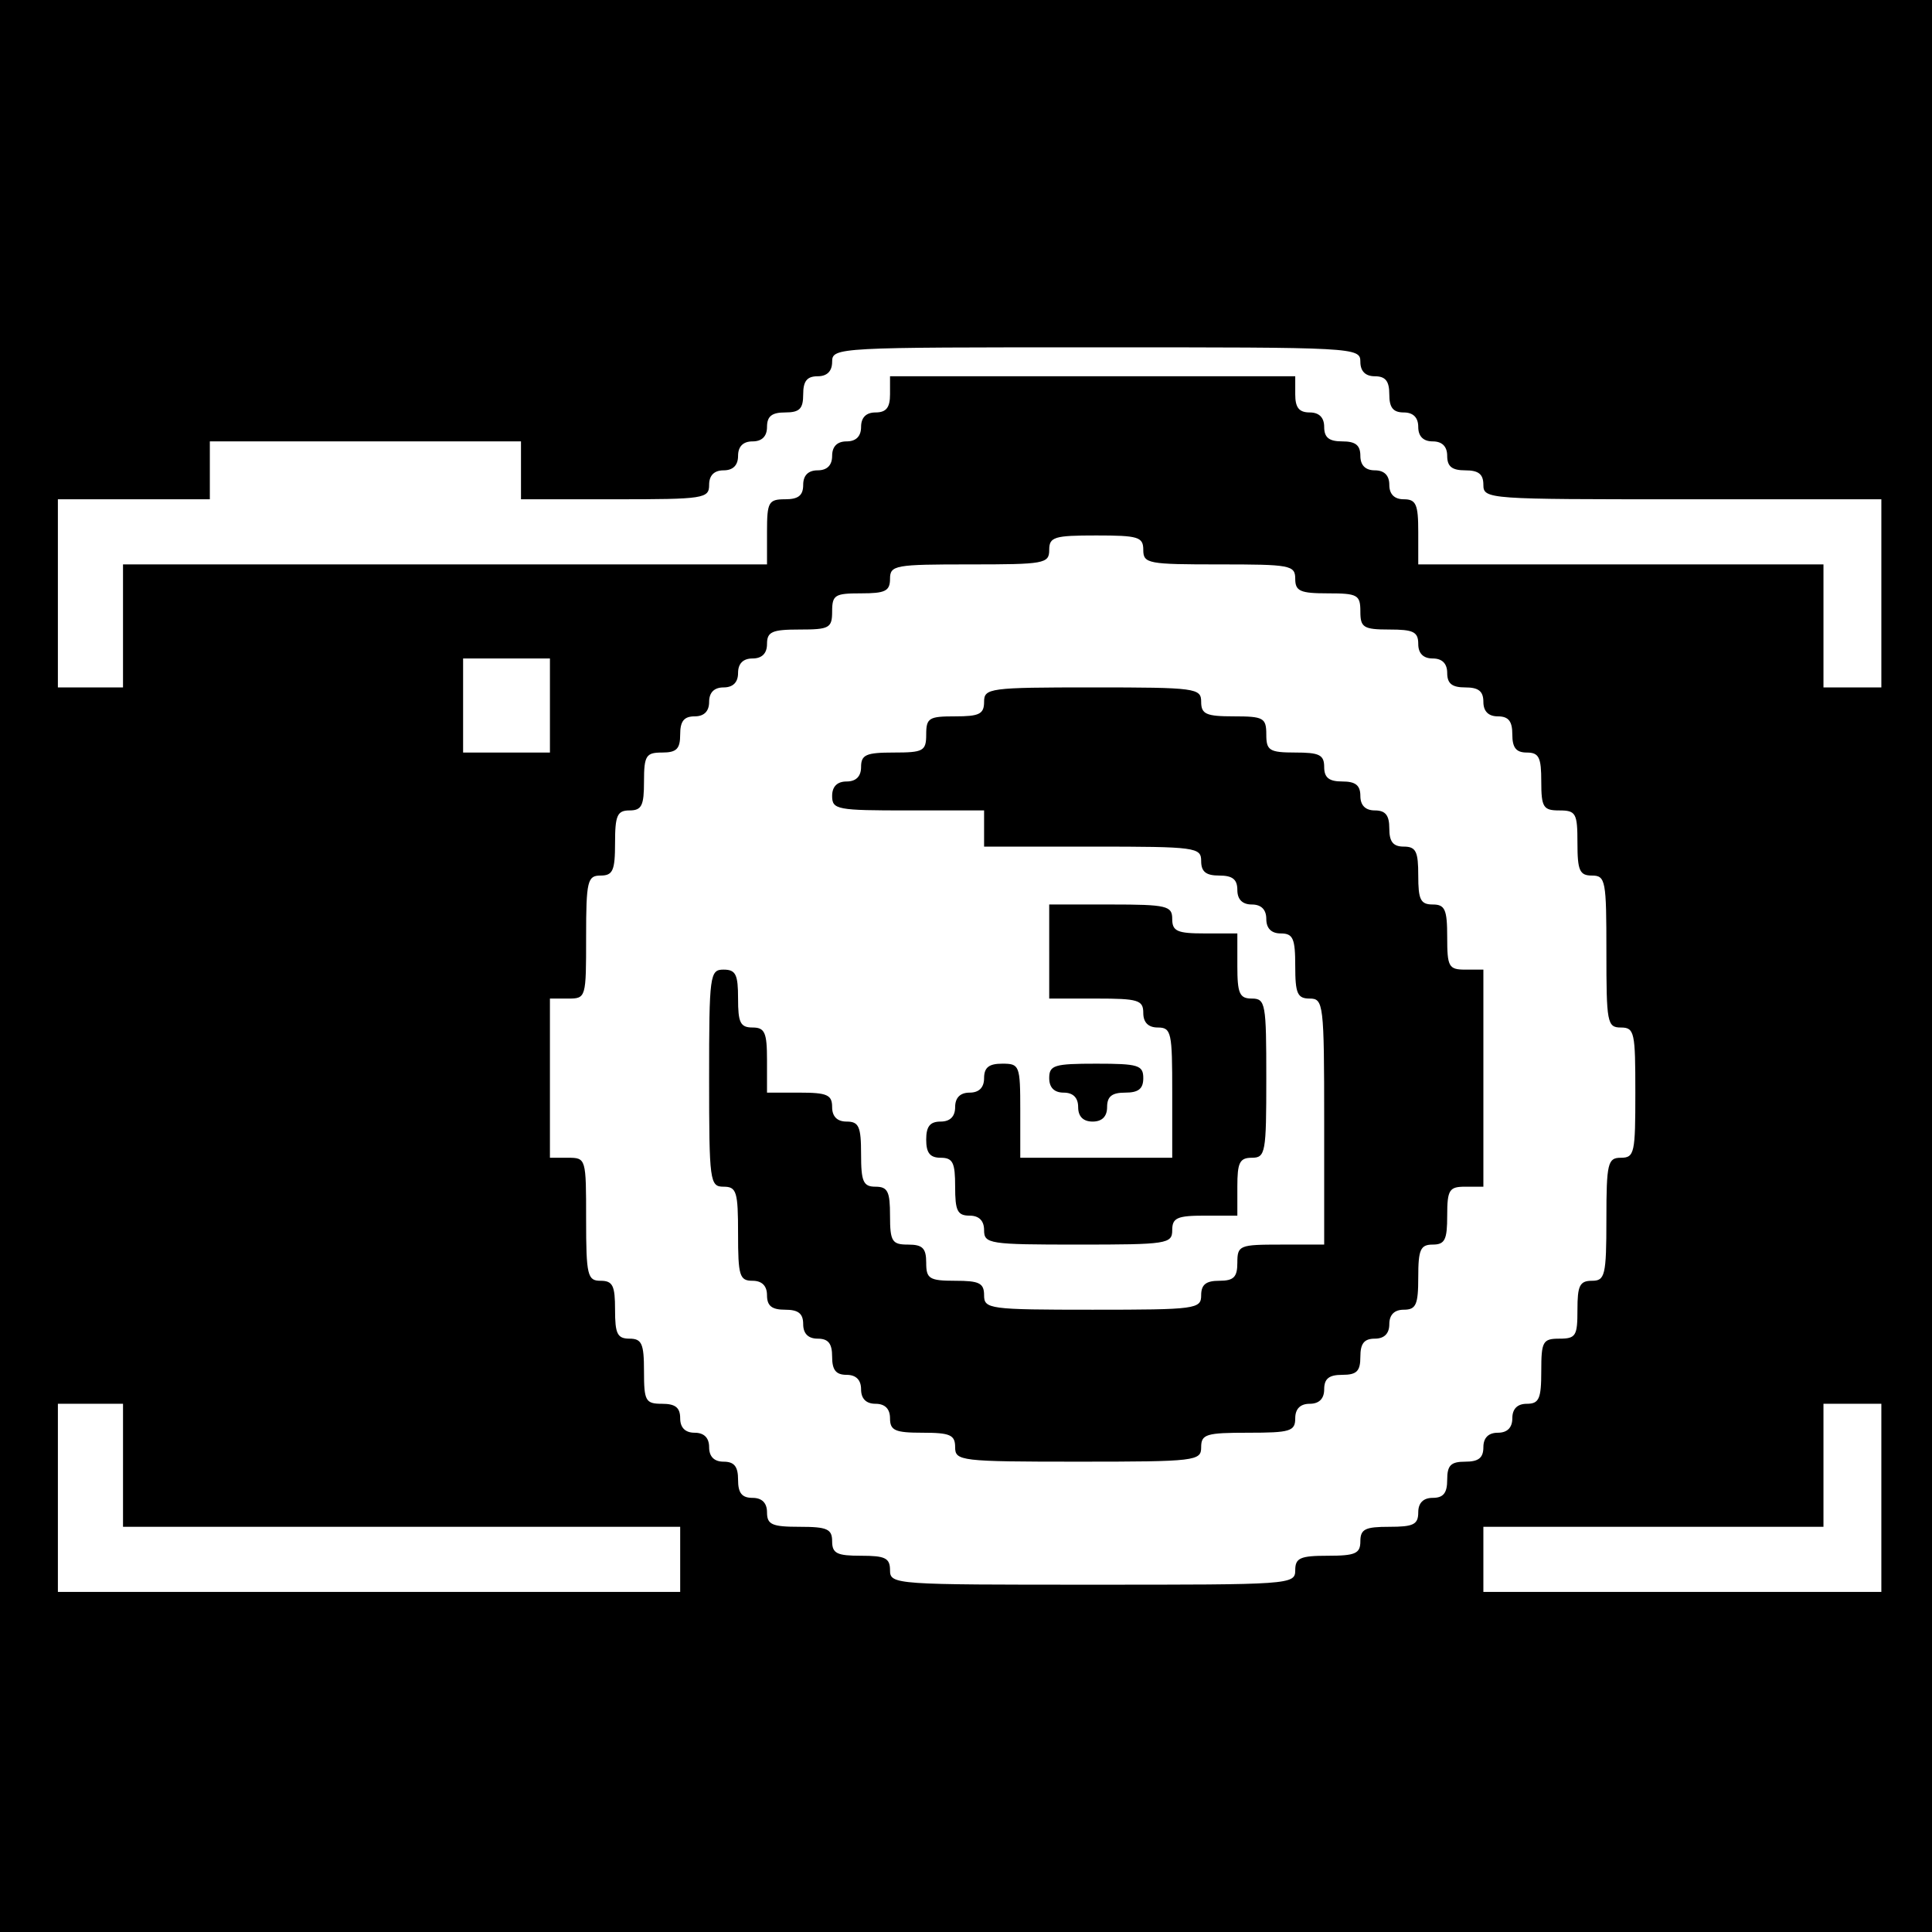
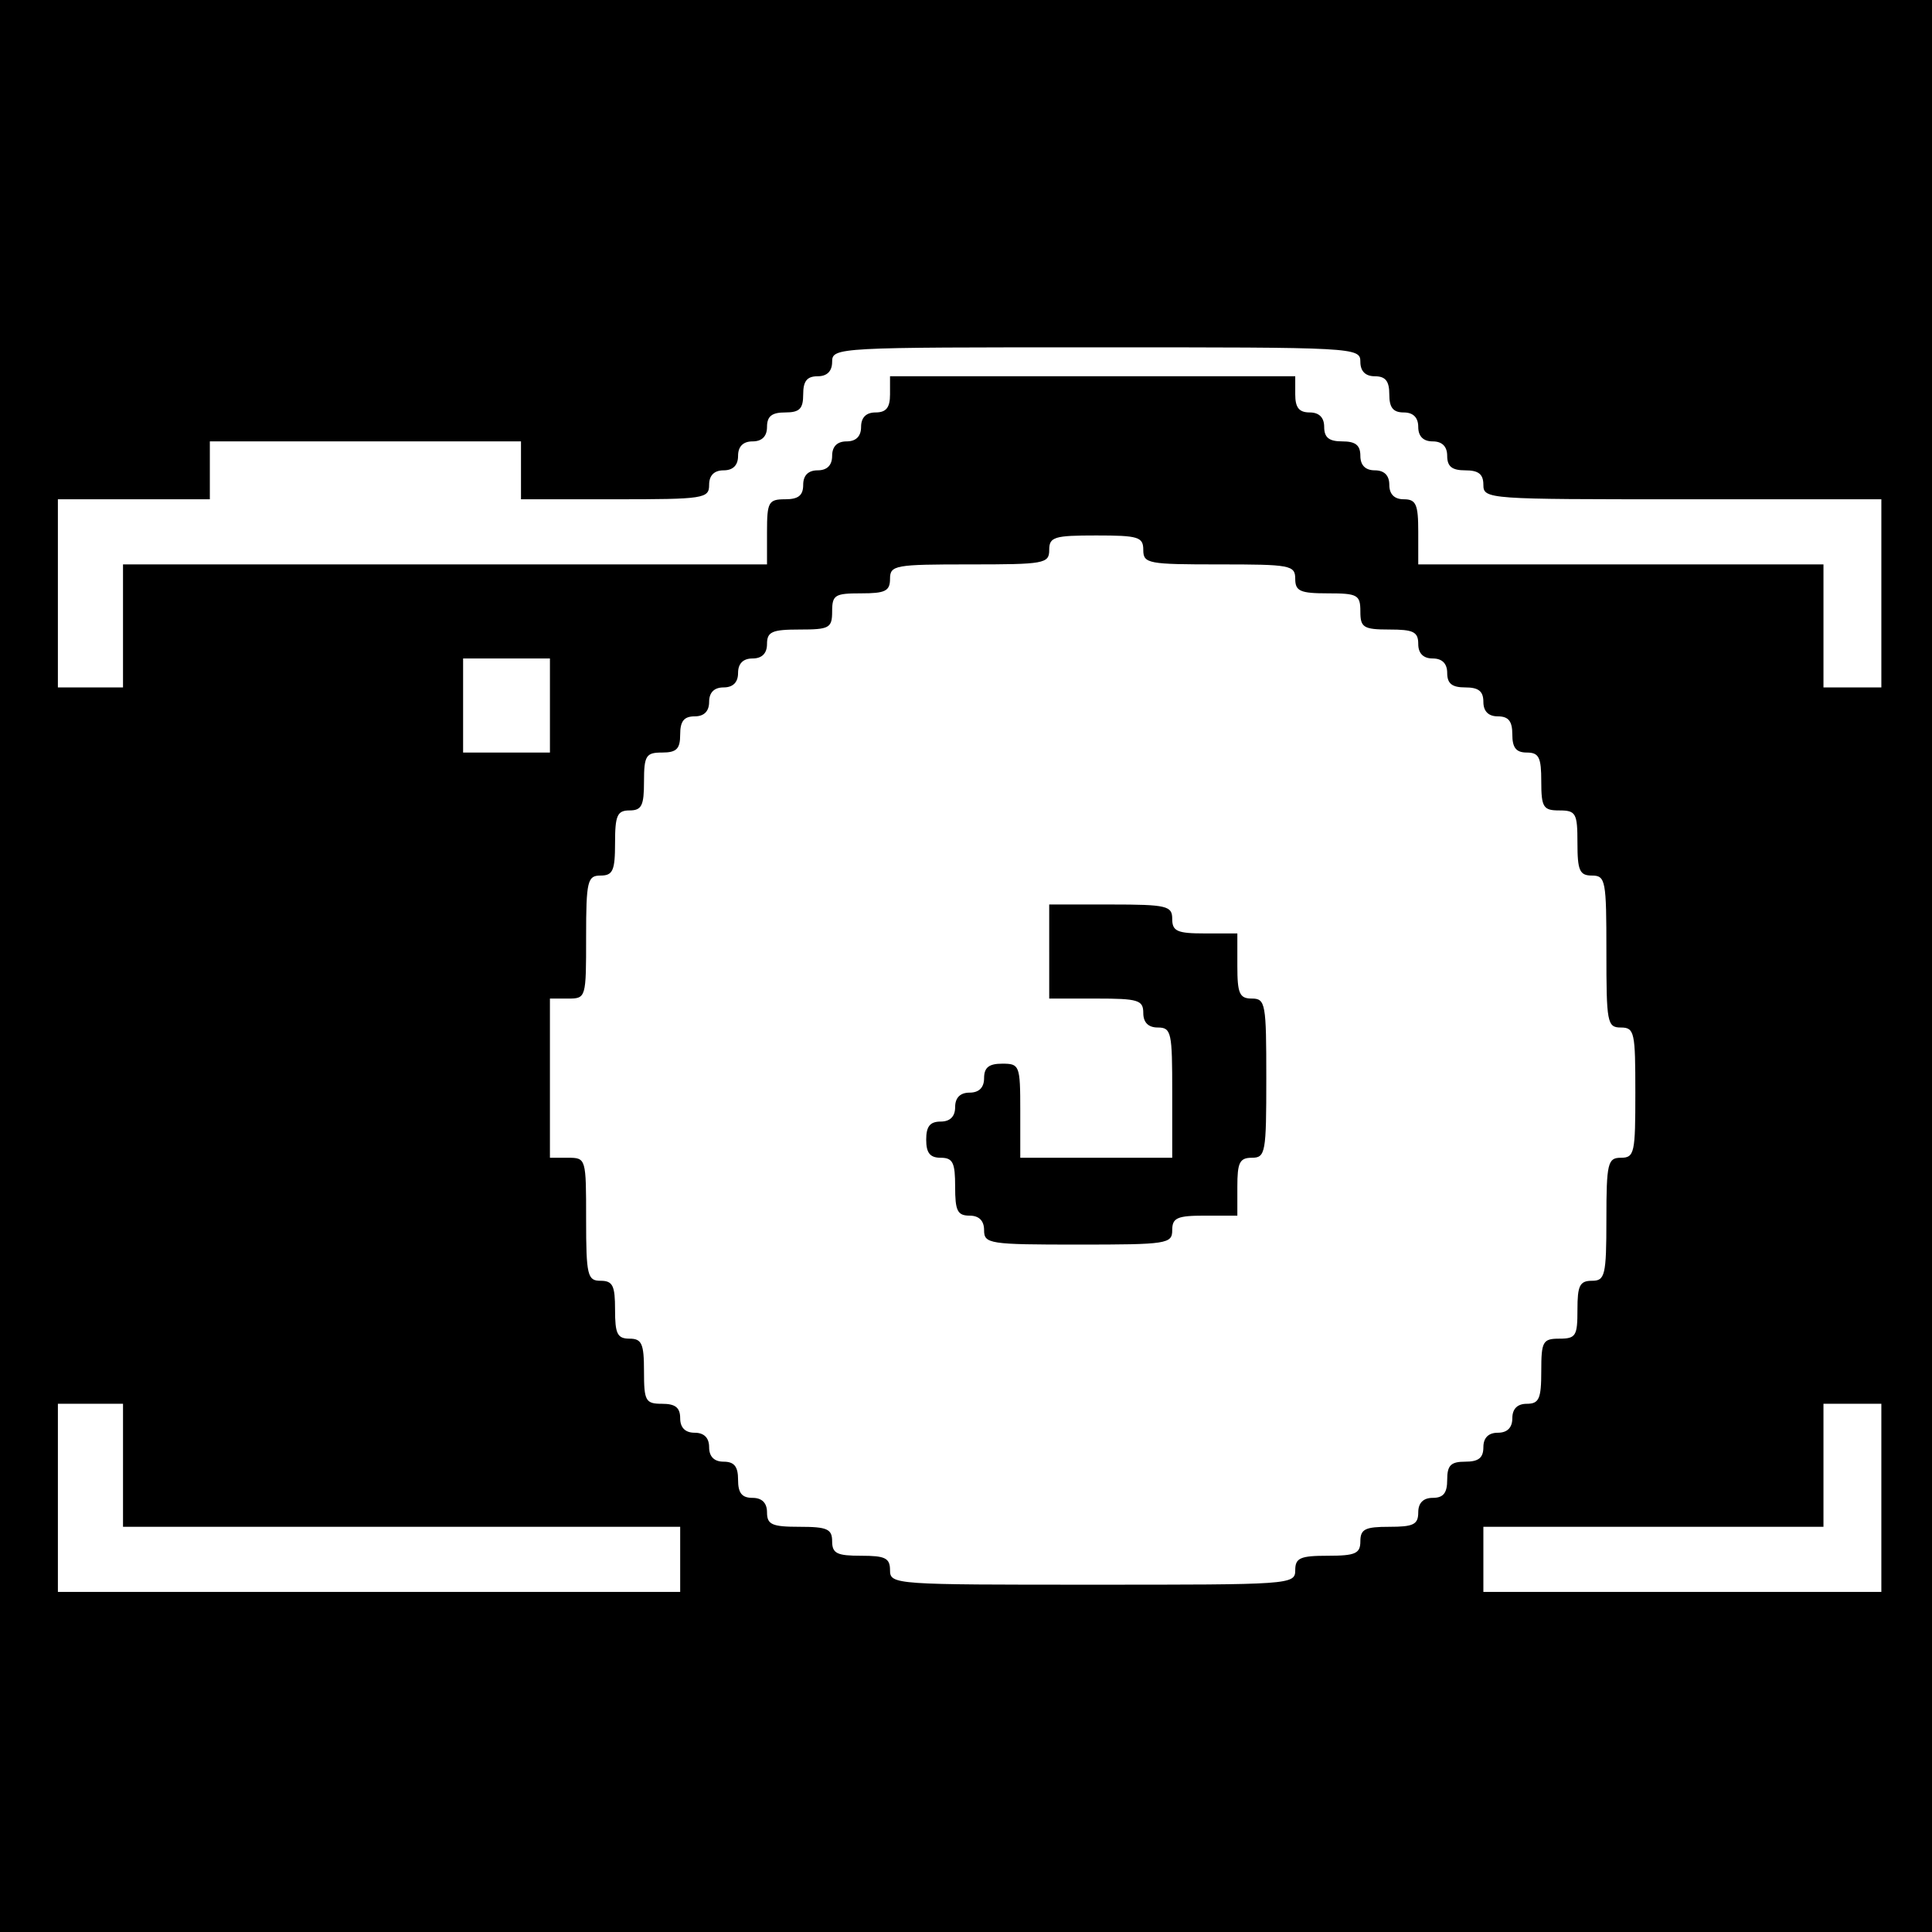
<svg xmlns="http://www.w3.org/2000/svg" version="1.0" width="267pt" height="267pt" viewBox="0 0 267 267" preserveAspectRatio="xMidYMid meet">
  <g transform="translate(0,267) scale(0.1,-0.1)" fill="#000000" stroke="none">
    <path d="M0 1335 l0 -1335 1335 0 1335 0 0 1335 0 1335 -1335 0 -1335 0 0 -1335z m1880 835 c0 -13 7 -20 20 -20 15 0 20 -7 20 -25 0 -18 5 -25 20 -25 13 0 20 -7 20 -20 0 -13 7 -20 20 -20 13 0 20 -7 20 -20 0 -15 7 -20 25 -20 18 0 25 -5 25 -20 0 -20 7 -20 275 -20 l275 0 0 -130 0 -130 -40 0 -40 0 0 85 0 85 -280 0 -280 0 0 45 c0 38 -3 45 -20 45 -13 0 -20 7 -20 20 0 13 -7 20 -20 20 -13 0 -20 7 -20 20 0 15 -7 20 -25 20 -18 0 -25 5 -25 20 0 13 -7 20 -20 20 -15 0 -20 7 -20 25 l0 25 -280 0 -280 0 0 -25 c0 -18 -5 -25 -20 -25 -13 0 -20 -7 -20 -20 0 -13 -7 -20 -20 -20 -13 0 -20 -7 -20 -20 0 -13 -7 -20 -20 -20 -13 0 -20 -7 -20 -20 0 -15 -7 -20 -25 -20 -23 0 -25 -4 -25 -45 l0 -45 -445 0 -445 0 0 -85 0 -85 -45 0 -45 0 0 130 0 130 105 0 105 0 0 40 0 40 215 0 215 0 0 -40 0 -40 130 0 c123 0 130 1 130 20 0 13 7 20 20 20 13 0 20 7 20 20 0 13 7 20 20 20 13 0 20 7 20 20 0 15 7 20 25 20 20 0 25 5 25 25 0 18 5 25 20 25 13 0 20 7 20 20 0 20 7 20 365 20 358 0 365 0 365 -20z m-300 -260 c0 -19 7 -20 105 -20 98 0 105 -1 105 -20 0 -17 7 -20 45 -20 41 0 45 -2 45 -25 0 -22 4 -25 40 -25 33 0 40 -3 40 -20 0 -13 7 -20 20 -20 13 0 20 -7 20 -20 0 -15 7 -20 25 -20 18 0 25 -5 25 -20 0 -13 7 -20 20 -20 15 0 20 -7 20 -25 0 -18 5 -25 20 -25 17 0 20 -7 20 -40 0 -36 3 -40 25 -40 23 0 25 -4 25 -45 0 -38 3 -45 20 -45 19 0 20 -7 20 -105 0 -98 1 -105 20 -105 19 0 20 -7 20 -90 0 -83 -1 -90 -20 -90 -18 0 -20 -7 -20 -85 0 -78 -2 -85 -20 -85 -17 0 -20 -7 -20 -40 0 -36 -2 -40 -25 -40 -23 0 -25 -4 -25 -45 0 -38 -3 -45 -20 -45 -13 0 -20 -7 -20 -20 0 -13 -7 -20 -20 -20 -13 0 -20 -7 -20 -20 0 -15 -7 -20 -25 -20 -20 0 -25 -5 -25 -25 0 -18 -5 -25 -20 -25 -13 0 -20 -7 -20 -20 0 -17 -7 -20 -40 -20 -33 0 -40 -3 -40 -20 0 -17 -7 -20 -45 -20 -38 0 -45 -3 -45 -20 0 -20 -7 -20 -280 -20 -273 0 -280 0 -280 20 0 17 -7 20 -40 20 -33 0 -40 3 -40 20 0 17 -7 20 -45 20 -38 0 -45 3 -45 20 0 13 -7 20 -20 20 -15 0 -20 7 -20 25 0 18 -5 25 -20 25 -13 0 -20 7 -20 20 0 13 -7 20 -20 20 -13 0 -20 7 -20 20 0 15 -7 20 -25 20 -23 0 -25 4 -25 45 0 38 -3 45 -20 45 -17 0 -20 7 -20 40 0 33 -3 40 -20 40 -18 0 -20 7 -20 85 0 84 0 85 -25 85 l-25 0 0 110 0 110 25 0 c25 0 25 1 25 85 0 78 2 85 20 85 17 0 20 7 20 45 0 38 3 45 20 45 17 0 20 7 20 40 0 36 3 40 25 40 20 0 25 5 25 25 0 18 5 25 20 25 13 0 20 7 20 20 0 13 7 20 20 20 13 0 20 7 20 20 0 13 7 20 20 20 13 0 20 7 20 20 0 17 7 20 45 20 41 0 45 2 45 25 0 23 4 25 40 25 33 0 40 3 40 20 0 19 7 20 110 20 103 0 110 1 110 20 0 18 7 20 65 20 58 0 65 -2 65 -20z m-820 -215 l0 -65 -60 0 -60 0 0 65 0 65 60 0 60 0 0 -65z m-590 -1050 l0 -85 385 0 385 0 0 -45 0 -45 -430 0 -430 0 0 130 0 130 45 0 45 0 0 -85z m2430 -45 l0 -130 -275 0 -275 0 0 45 0 45 235 0 235 0 0 85 0 85 40 0 40 0 0 -130z" />
-     <path d="M1360 1700 c0 -17 -7 -20 -40 -20 -36 0 -40 -2 -40 -25 0 -23 -4 -25 -45 -25 -38 0 -45 -3 -45 -20 0 -13 -7 -20 -20 -20 -13 0 -20 -7 -20 -20 0 -19 7 -20 105 -20 l105 0 0 -25 0 -25 150 0 c143 0 150 -1 150 -20 0 -15 7 -20 25 -20 18 0 25 -5 25 -20 0 -13 7 -20 20 -20 13 0 20 -7 20 -20 0 -13 7 -20 20 -20 17 0 20 -7 20 -45 0 -38 3 -45 20 -45 19 0 20 -7 20 -170 l0 -170 -60 0 c-57 0 -60 -1 -60 -25 0 -20 -5 -25 -25 -25 -18 0 -25 -5 -25 -20 0 -19 -7 -20 -150 -20 -143 0 -150 1 -150 20 0 17 -7 20 -40 20 -36 0 -40 3 -40 25 0 20 -5 25 -25 25 -22 0 -25 4 -25 40 0 33 -3 40 -20 40 -17 0 -20 7 -20 45 0 38 -3 45 -20 45 -13 0 -20 7 -20 20 0 17 -7 20 -45 20 l-45 0 0 45 c0 38 -3 45 -20 45 -17 0 -20 7 -20 40 0 33 -3 40 -20 40 -19 0 -20 -7 -20 -150 0 -143 1 -150 20 -150 18 0 20 -7 20 -65 0 -58 2 -65 20 -65 13 0 20 -7 20 -20 0 -15 7 -20 25 -20 18 0 25 -5 25 -20 0 -13 7 -20 20 -20 15 0 20 -7 20 -25 0 -18 5 -25 20 -25 13 0 20 -7 20 -20 0 -13 7 -20 20 -20 13 0 20 -7 20 -20 0 -17 7 -20 45 -20 38 0 45 -3 45 -20 0 -19 7 -20 170 -20 163 0 170 1 170 20 0 18 7 20 65 20 58 0 65 2 65 20 0 13 7 20 20 20 13 0 20 7 20 20 0 15 7 20 25 20 20 0 25 5 25 25 0 18 5 25 20 25 13 0 20 7 20 20 0 13 7 20 20 20 17 0 20 7 20 45 0 38 3 45 20 45 17 0 20 7 20 40 0 36 3 40 25 40 l25 0 0 150 0 150 -25 0 c-23 0 -25 4 -25 45 0 38 -3 45 -20 45 -17 0 -20 7 -20 40 0 33 -3 40 -20 40 -15 0 -20 7 -20 25 0 18 -5 25 -20 25 -13 0 -20 7 -20 20 0 15 -7 20 -25 20 -18 0 -25 5 -25 20 0 17 -7 20 -40 20 -36 0 -40 3 -40 25 0 23 -4 25 -45 25 -38 0 -45 3 -45 20 0 19 -7 20 -150 20 -143 0 -150 -1 -150 -20z" />
    <path d="M1450 1355 l0 -65 65 0 c58 0 65 -2 65 -20 0 -13 7 -20 20 -20 19 0 20 -7 20 -90 l0 -90 -105 0 -105 0 0 65 c0 63 -1 65 -25 65 -18 0 -25 -5 -25 -20 0 -13 -7 -20 -20 -20 -13 0 -20 -7 -20 -20 0 -13 -7 -20 -20 -20 -15 0 -20 -7 -20 -25 0 -18 5 -25 20 -25 17 0 20 -7 20 -40 0 -33 3 -40 20 -40 13 0 20 -7 20 -20 0 -19 7 -20 130 -20 123 0 130 1 130 20 0 17 7 20 45 20 l45 0 0 40 c0 33 3 40 20 40 19 0 20 7 20 110 0 103 -1 110 -20 110 -17 0 -20 7 -20 45 l0 45 -45 0 c-38 0 -45 3 -45 20 0 18 -7 20 -85 20 l-85 0 0 -65z" />
-     <path d="M1450 1180 c0 -13 7 -20 20 -20 13 0 20 -7 20 -20 0 -13 7 -20 20 -20 13 0 20 7 20 20 0 15 7 20 25 20 18 0 25 5 25 20 0 18 -7 20 -65 20 -58 0 -65 -2 -65 -20z" />
  </g>
</svg>